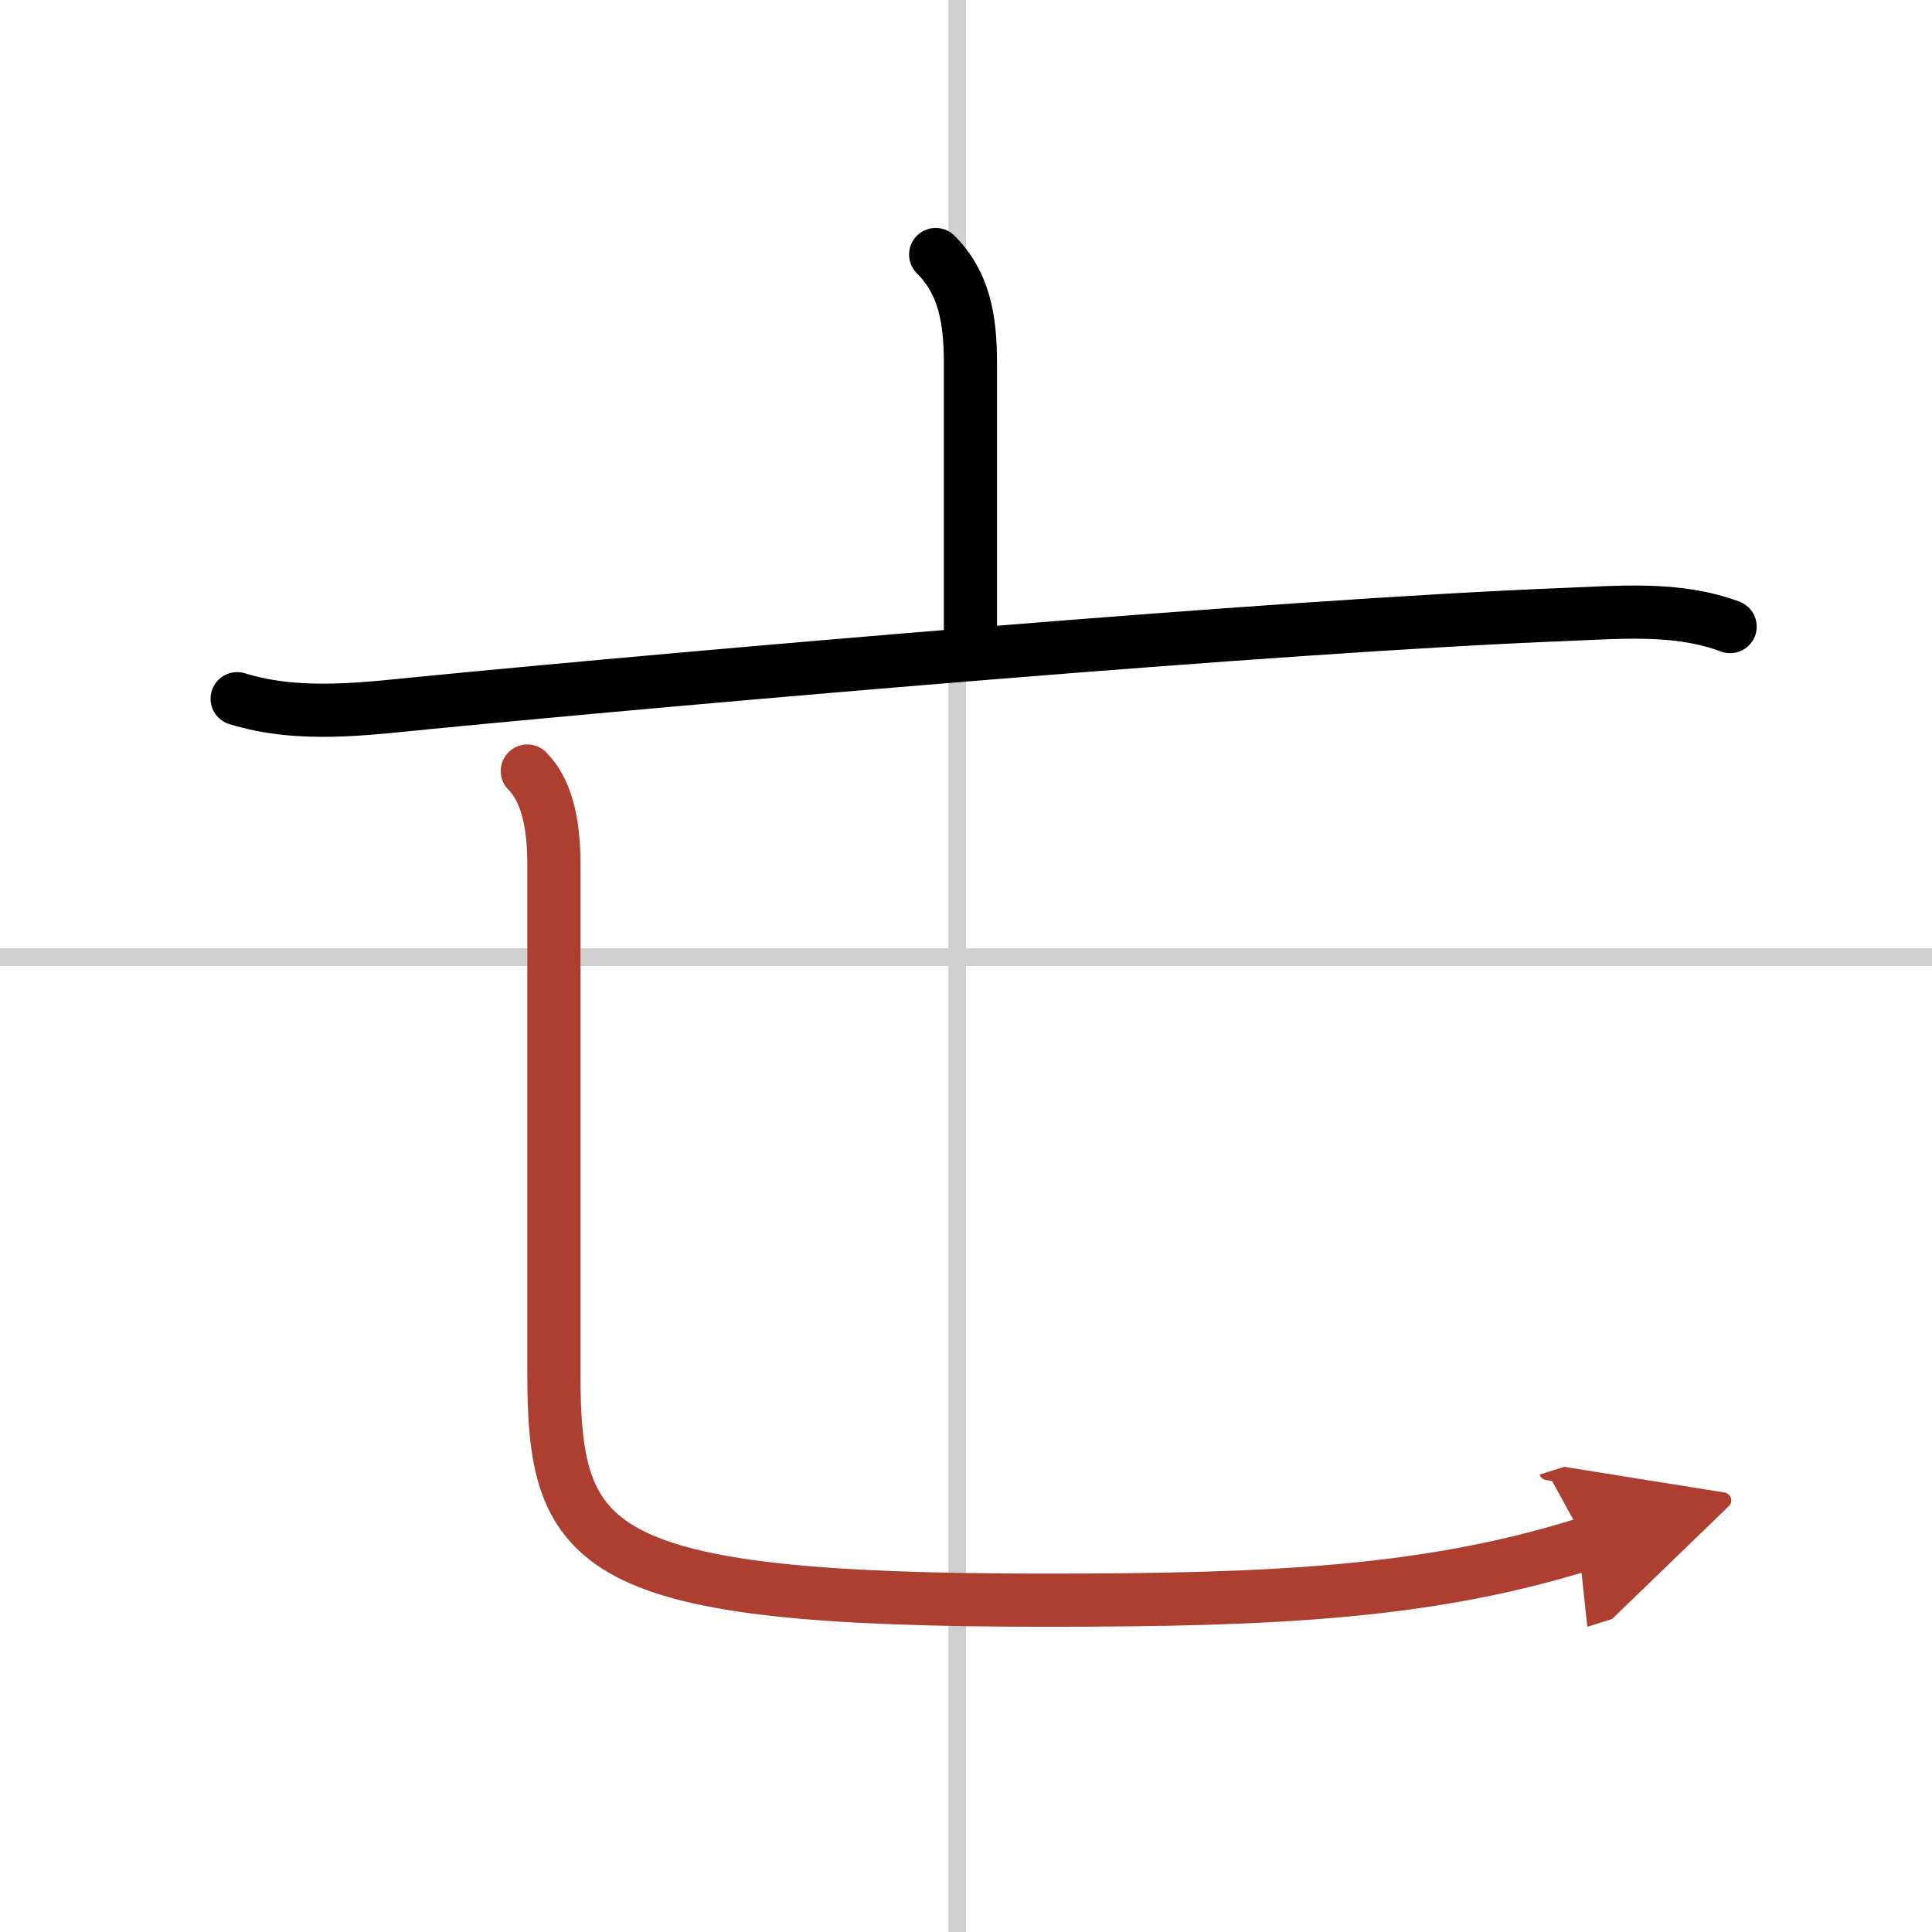
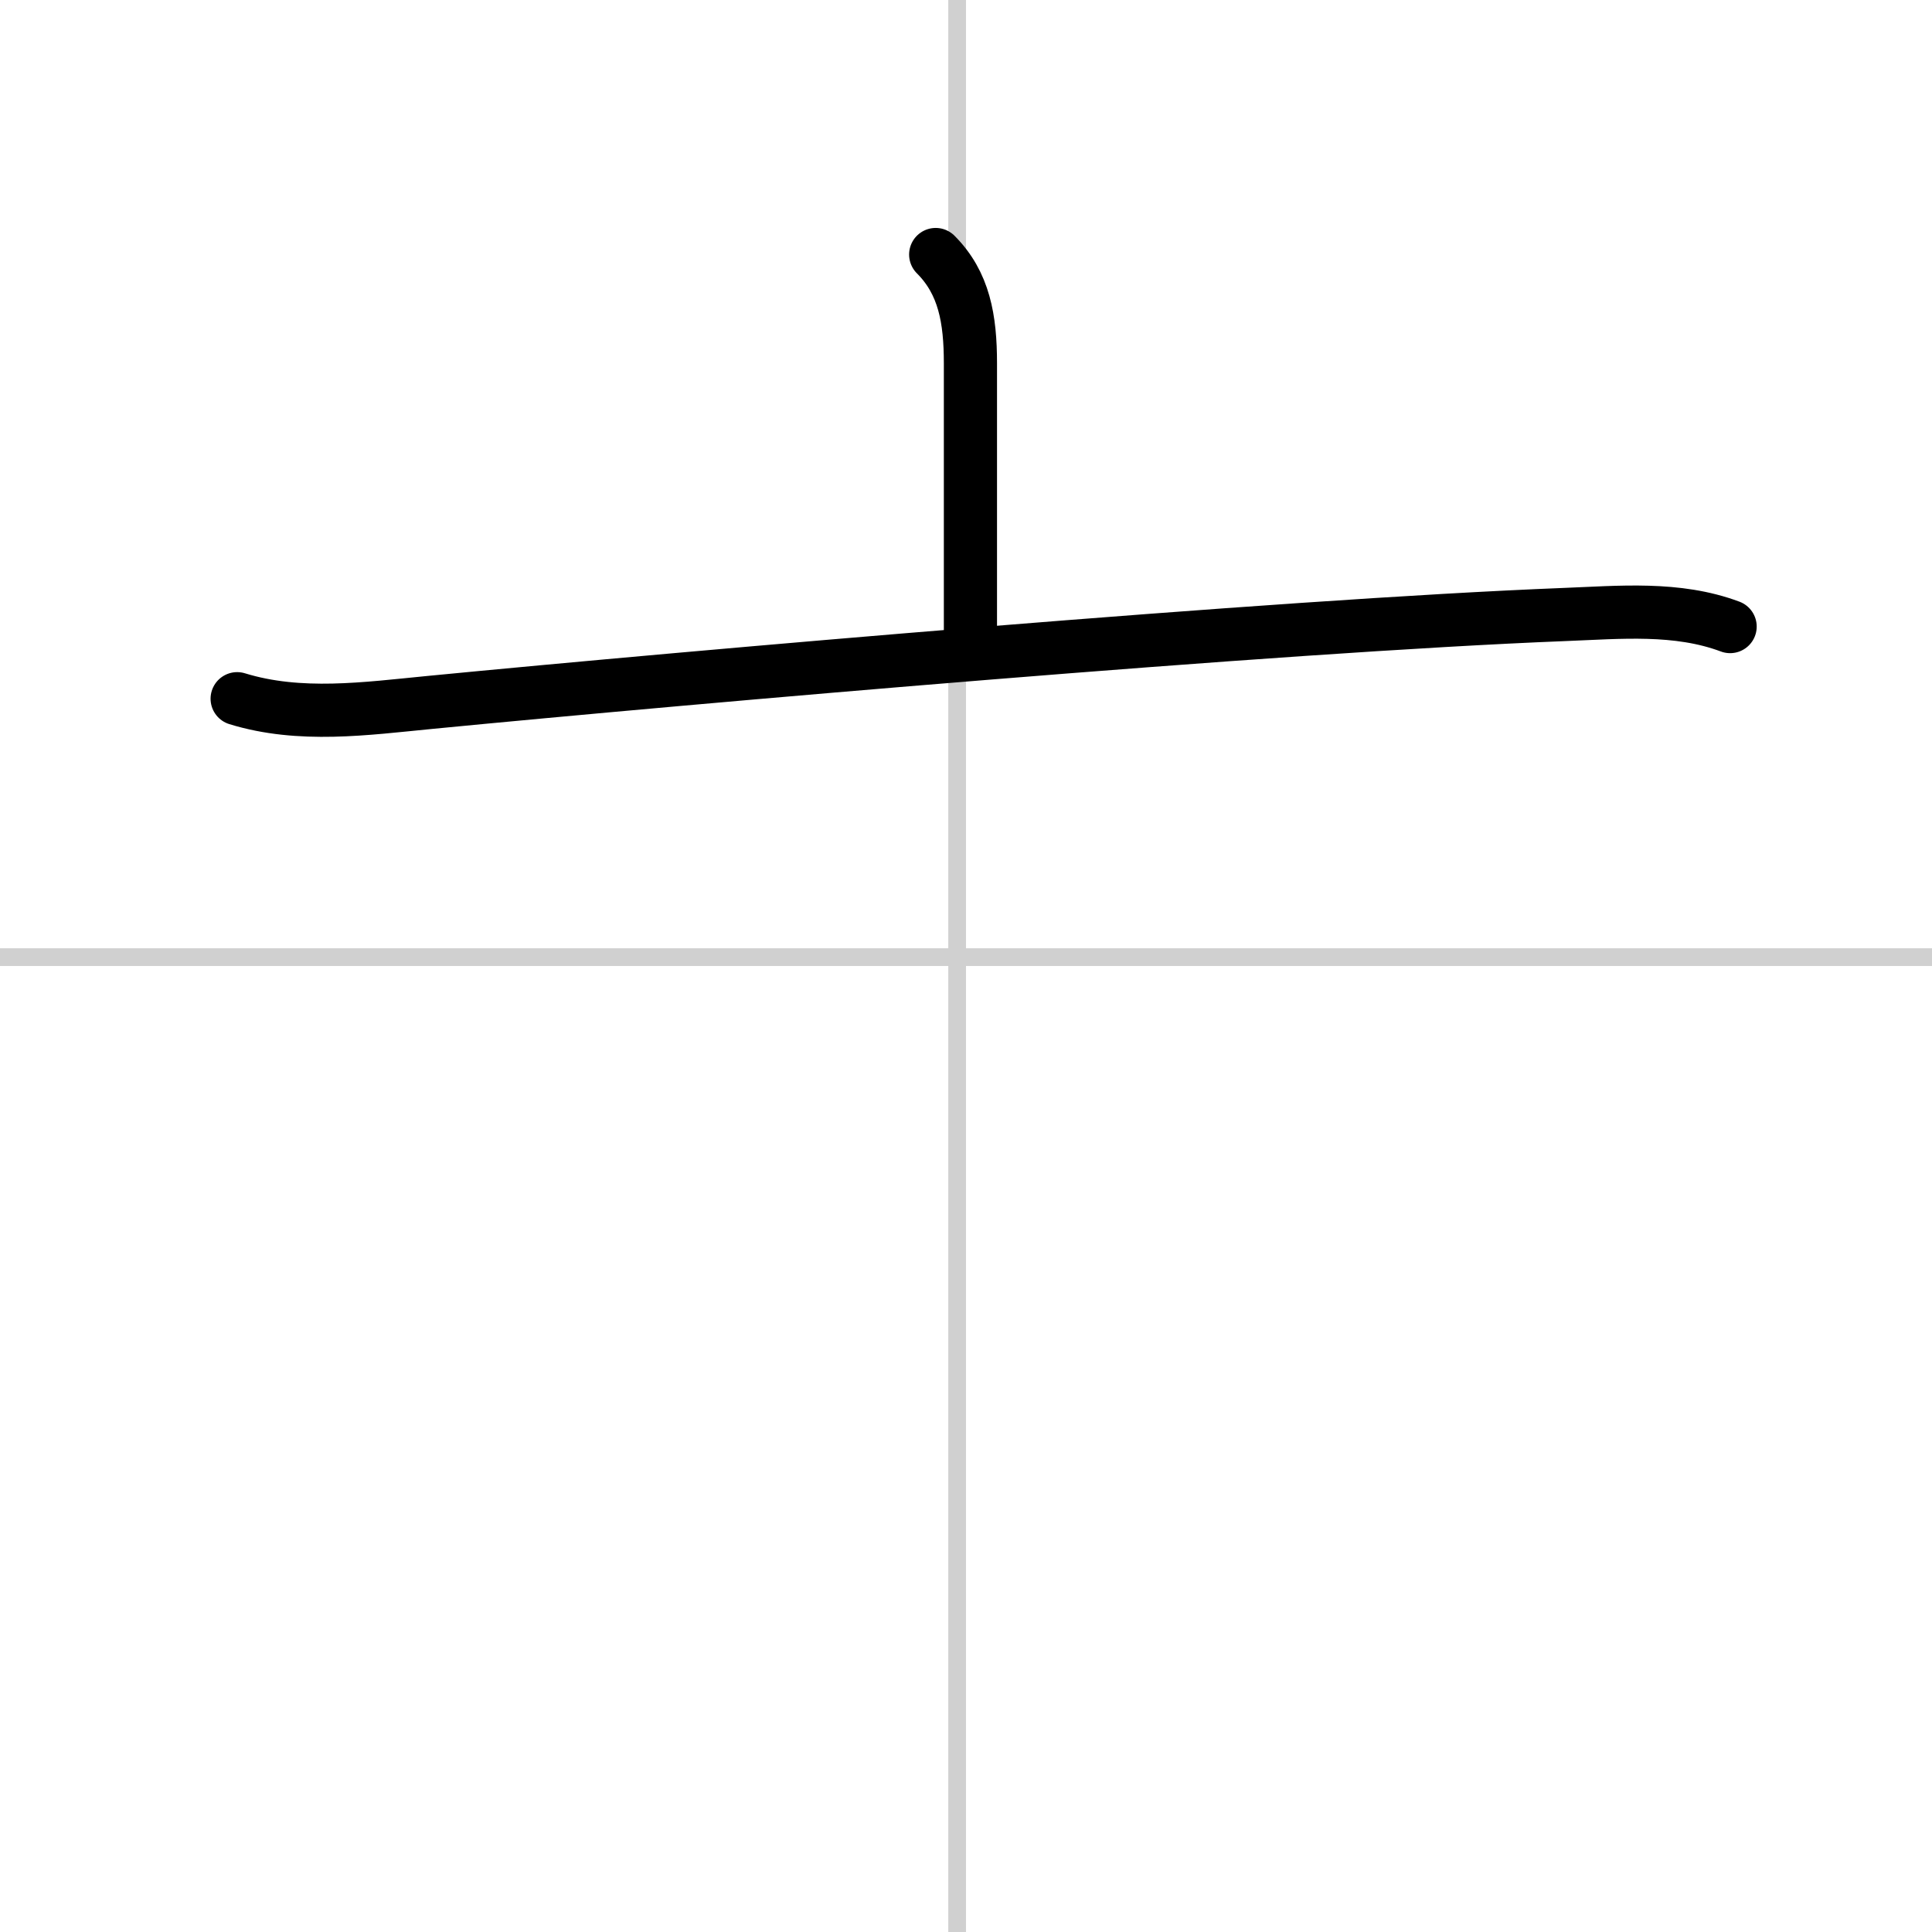
<svg xmlns="http://www.w3.org/2000/svg" width="400" height="400" viewBox="0 0 109 109">
  <defs>
    <marker id="a" markerWidth="4" orient="auto" refX="1" refY="5" viewBox="0 0 10 10">
      <polyline points="0 0 10 5 0 10 1 5" fill="#ad3f31" stroke="#ad3f31" />
    </marker>
  </defs>
  <g fill="none" stroke="#000" stroke-linecap="round" stroke-linejoin="round" stroke-width="3">
-     <rect width="100%" height="100%" fill="#fff" stroke="#fff" />
    <line x1="54" x2="54" y2="109" stroke="#d0d0d0" stroke-width="1" />
    <line x2="109" y1="54" y2="54" stroke="#d0d0d0" stroke-width="1" />
    <path d="m52.79 14.36c1.61 1.61 1.96 3.64 1.96 6.14v15.25" />
    <path d="m13.38 39.42c3.54 1.09 7.27 0.56 10.87 0.21 14.84-1.44 47.75-4.32 64-4.96 3.13-0.12 6.37-0.44 9.36 0.68" />
-     <path d="m29.75 43.5c1.06 1.06 1.5 2.88 1.5 5.25v28.71c0 10.04 2 12.82 27.75 12.82 12.88 0 21.63-0.41 30.5-3.2" marker-end="url(#a)" stroke="#ad3f31" />
  </g>
</svg>